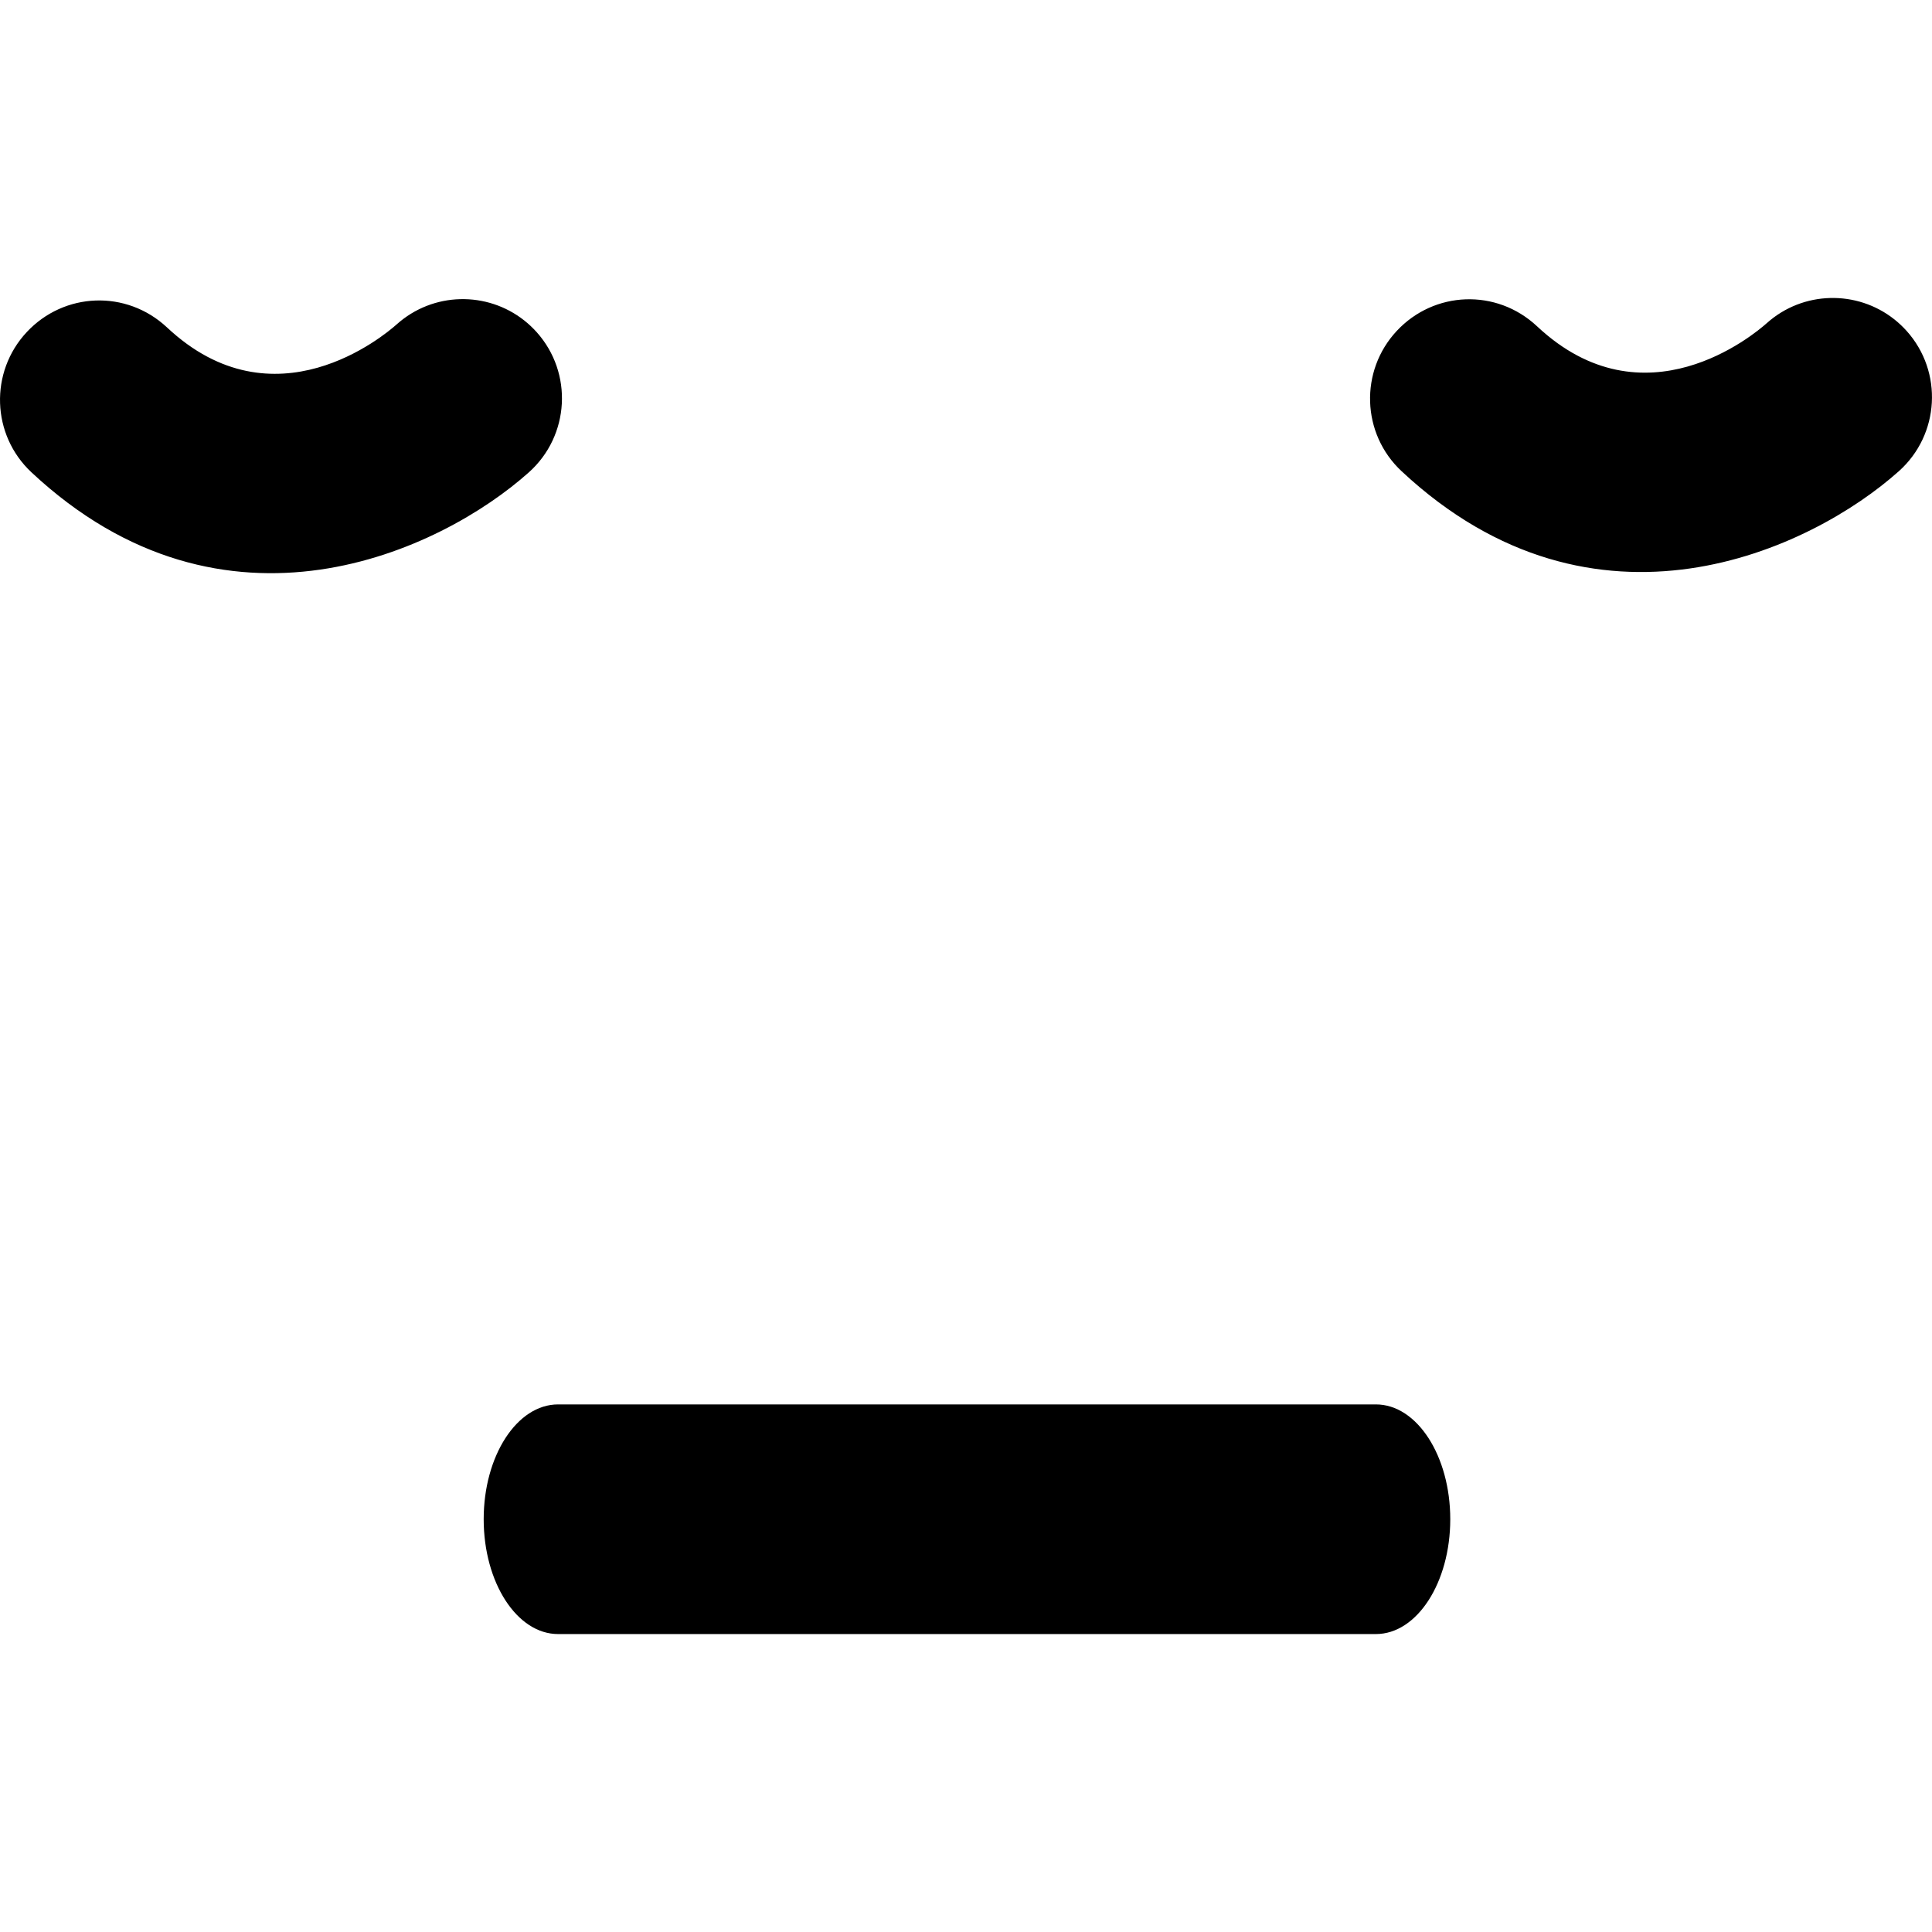
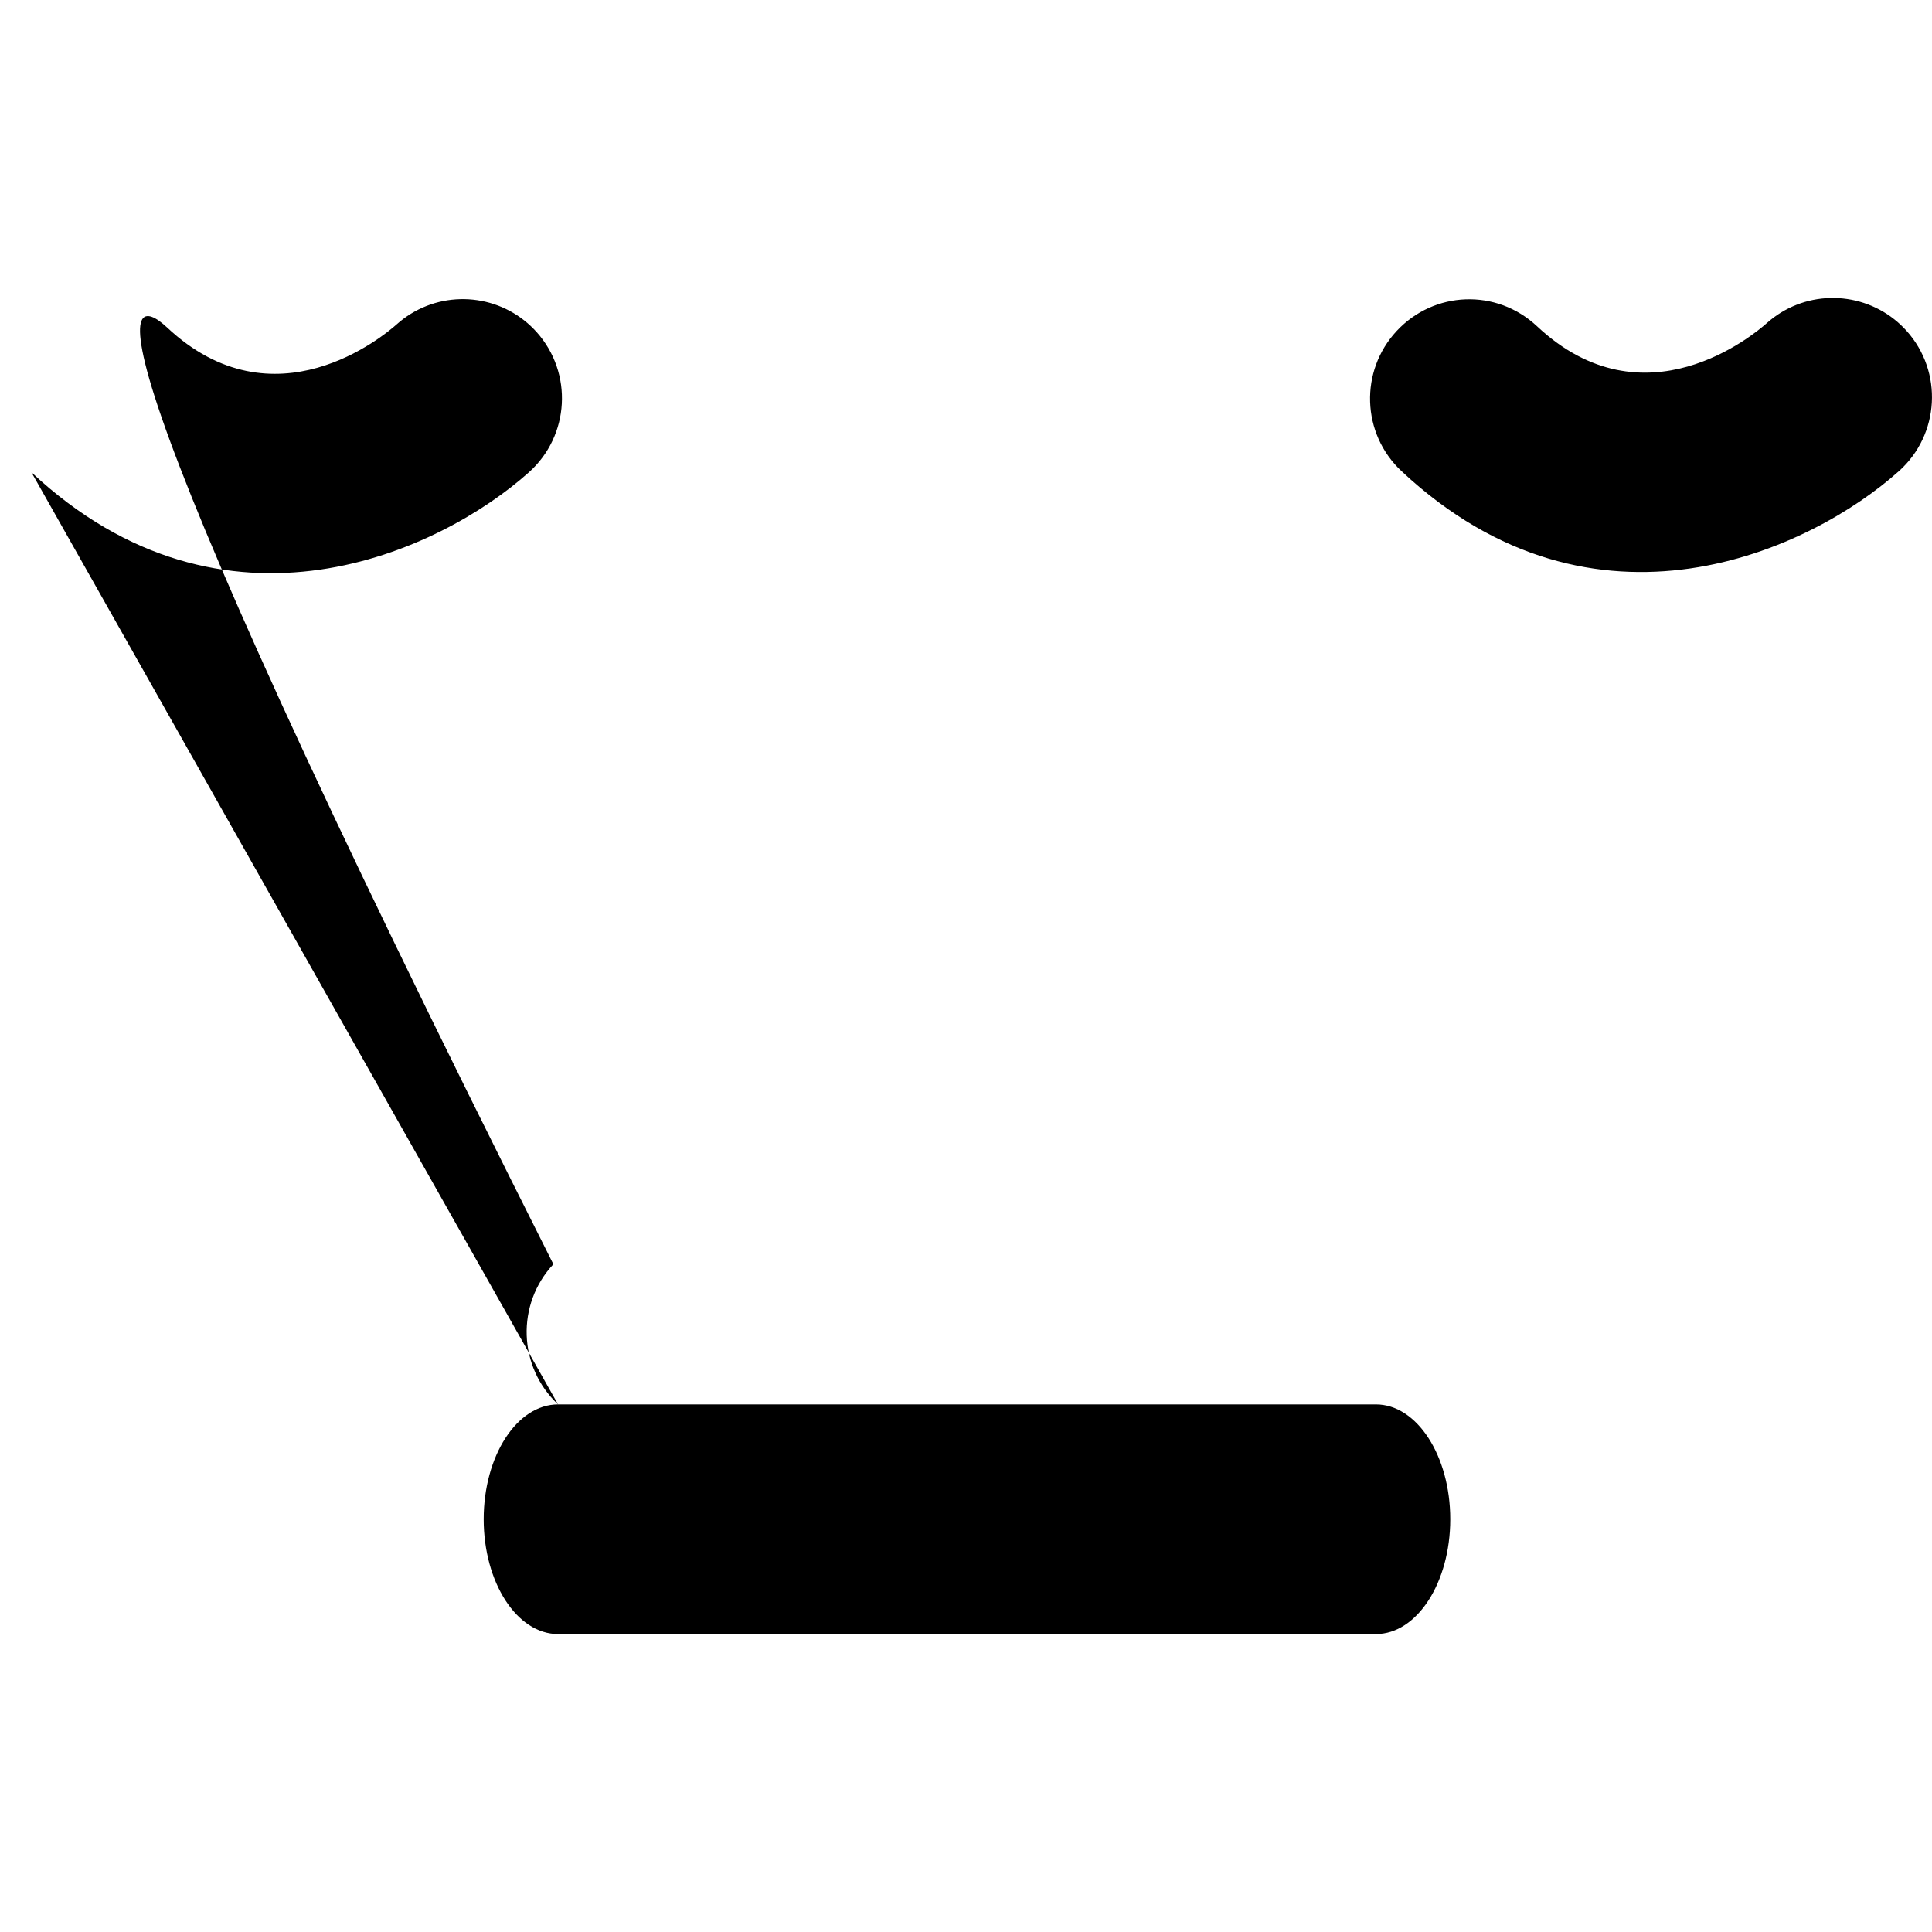
<svg xmlns="http://www.w3.org/2000/svg" version="1.1" id="Capa_1" x="0px" y="0px" width="58.529px" height="58.529px" viewBox="0 0 58.529 58.529" style="enable-background:new 0 0 58.529 58.529;" xml:space="preserve">
  <g>
-     <path d="M16.906,42.546h24.777c1.243,0,2.252,1.557,2.252,3.478s-1.009,3.479-2.252,3.479H16.906c-1.244,0-2.253-1.558-2.253-3.479   S15.662,42.546,16.906,42.546z M0.952,14.308c-1.212-1.134-1.274-3.035-0.142-4.247C1.942,8.848,3.828,8.77,5.057,9.917   c3.251,3.052,6.589,0.241,6.959-0.089c1.105-0.99,2.741-1.011,3.867-0.119c0.133,0.105,0.259,0.224,0.376,0.354   c1.106,1.236,1.001,3.136-0.235,4.244C13.36,16.691,6.816,19.791,0.952,14.308z M42.457,14.272   c-1.212-1.134-1.274-3.035-0.143-4.247c1.132-1.213,3.019-1.291,4.247-0.143c3.251,3.052,6.589,0.241,6.959-0.089   c1.105-0.99,2.741-1.011,3.867-0.119c0.133,0.105,0.259,0.224,0.376,0.354c1.106,1.236,1.001,3.136-0.235,4.244   C54.864,16.656,48.32,19.755,42.457,14.272z" />
+     <path d="M16.906,42.546h24.777c1.243,0,2.252,1.557,2.252,3.478s-1.009,3.479-2.252,3.479H16.906c-1.244,0-2.253-1.558-2.253-3.479   S15.662,42.546,16.906,42.546z c-1.212-1.134-1.274-3.035-0.142-4.247C1.942,8.848,3.828,8.77,5.057,9.917   c3.251,3.052,6.589,0.241,6.959-0.089c1.105-0.99,2.741-1.011,3.867-0.119c0.133,0.105,0.259,0.224,0.376,0.354   c1.106,1.236,1.001,3.136-0.235,4.244C13.36,16.691,6.816,19.791,0.952,14.308z M42.457,14.272   c-1.212-1.134-1.274-3.035-0.143-4.247c1.132-1.213,3.019-1.291,4.247-0.143c3.251,3.052,6.589,0.241,6.959-0.089   c1.105-0.99,2.741-1.011,3.867-0.119c0.133,0.105,0.259,0.224,0.376,0.354c1.106,1.236,1.001,3.136-0.235,4.244   C54.864,16.656,48.32,19.755,42.457,14.272z" />
  </g>
  <g>
</g>
  <g>
</g>
  <g>
</g>
  <g>
</g>
  <g>
</g>
  <g>
</g>
  <g>
</g>
  <g>
</g>
  <g>
</g>
  <g>
</g>
  <g>
</g>
  <g>
</g>
  <g>
</g>
  <g>
</g>
  <g>
</g>
</svg>